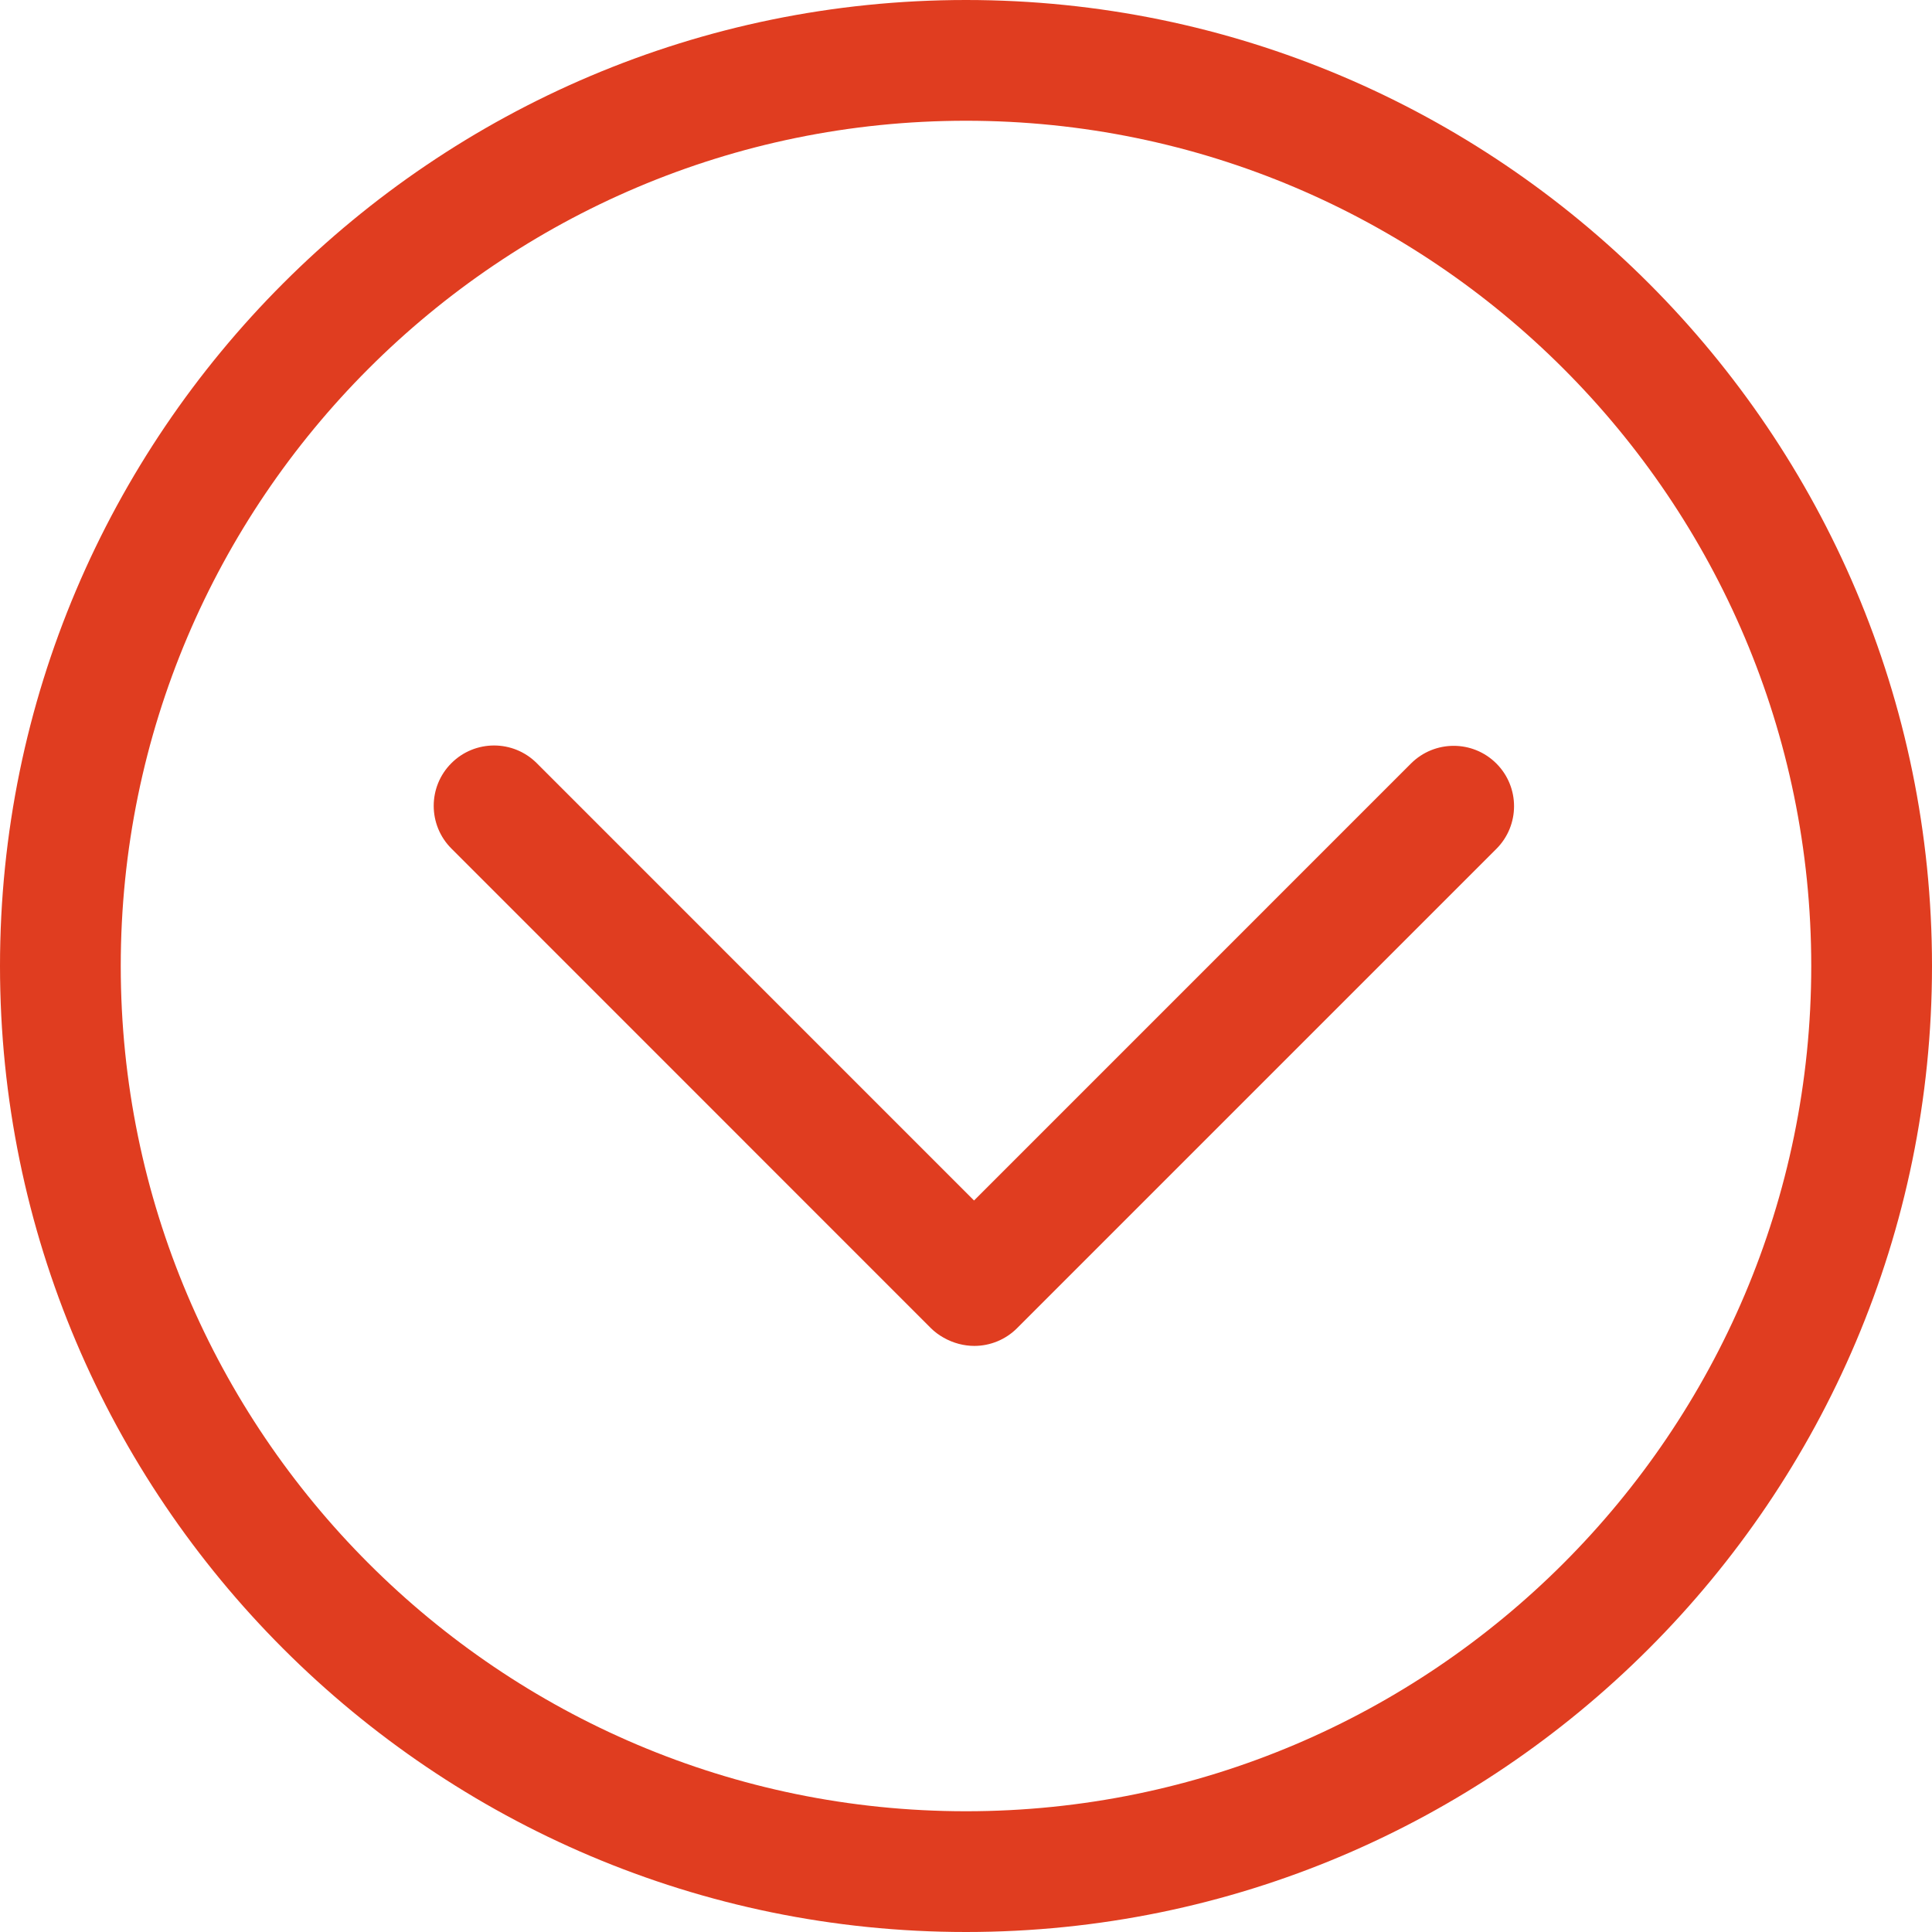
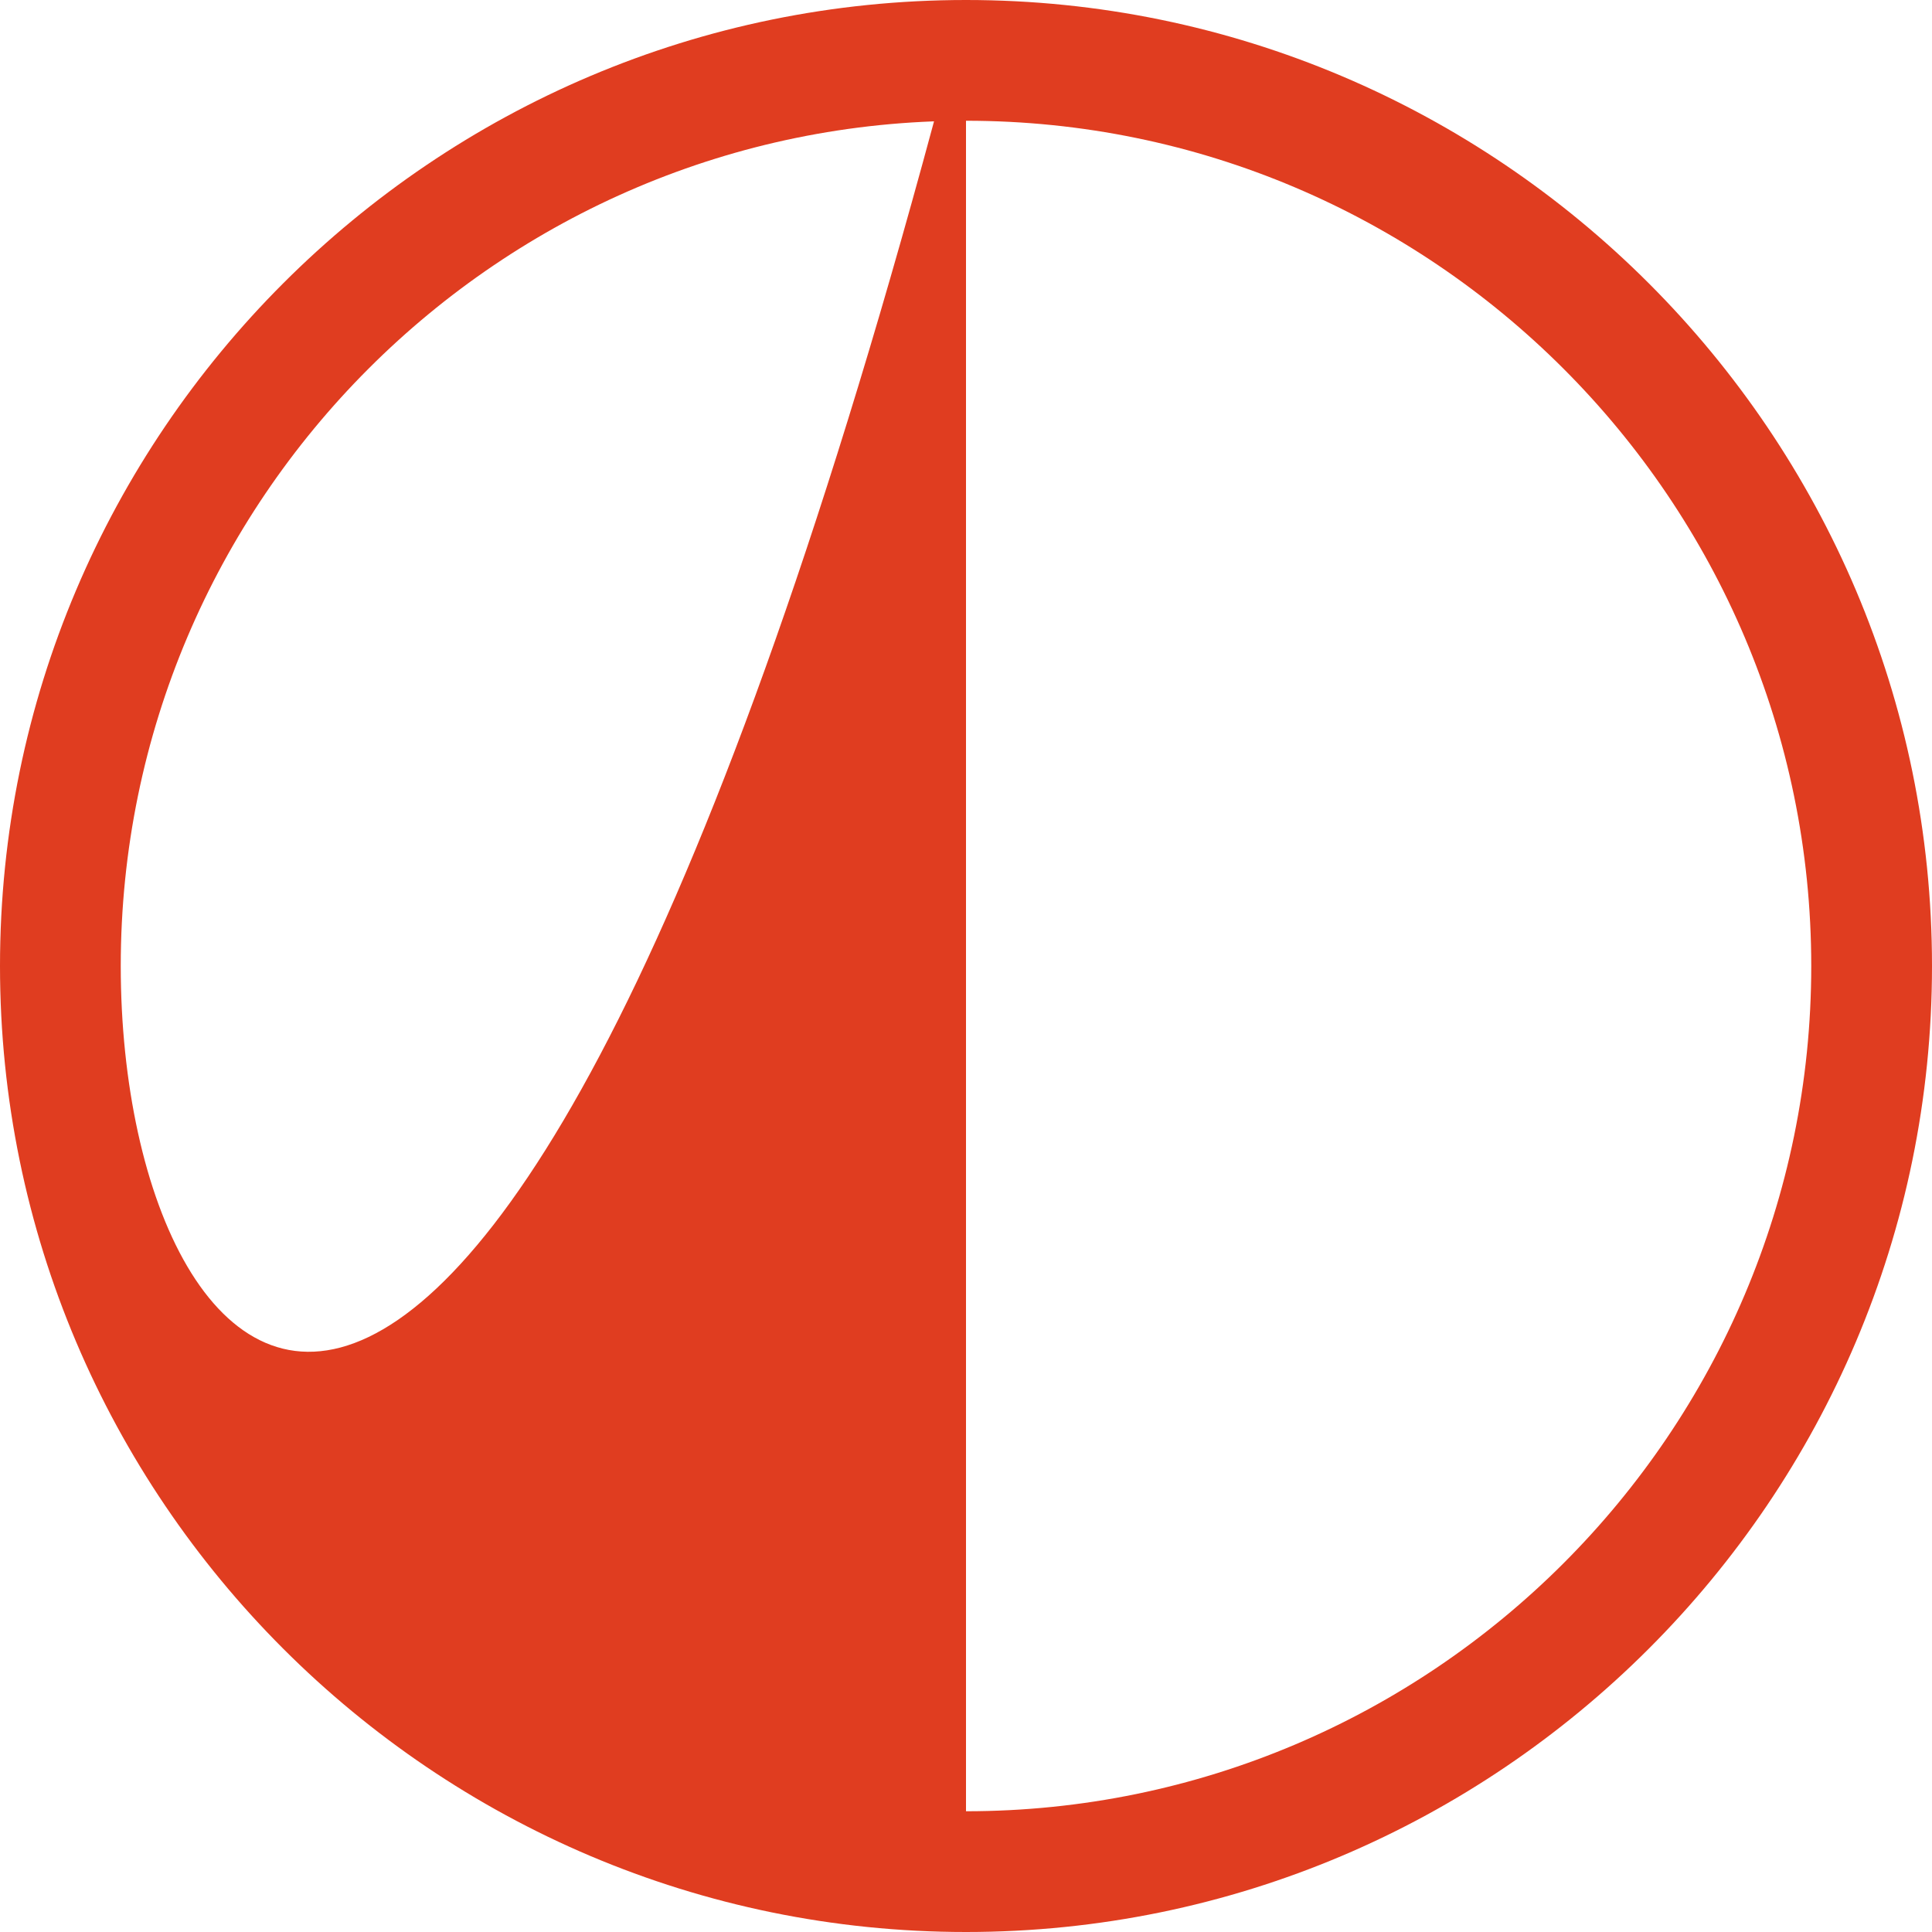
<svg xmlns="http://www.w3.org/2000/svg" width="512px" version="1.1" height="512px" viewBox="0 0 64 64" enable-background="new 0 0 64 64">
  <g>
    <g fill="#e03d20">
-       <path d="m46.74,25.293l-14.474,14.475-14.485-14.487c-0.781-0.781-2.047-0.781-2.828,0-0.781,0.779-0.781,2.047 0,2.828l15.879,15.883c0.248,0.248 0.588,0.436 0.928,0.525 0.17,0.045 0.344,0.068 0.516,0.068 0.523,0 1.035-0.207 1.414-0.586l15.879-15.879c0.781-0.781 0.781-2.047 0-2.828s-2.048-0.78-2.829,0.001z" fill="#e03d20" />
-       <path d="M32,0C14.355,0,0,14.355,0,32s14.355,32,32,32s32-14.355,32-32S49.645,0,32,0z M32,60    C16.561,60,4,47.439,4,32S16.561,4,32,4s28,12.561,28,28S47.439,60,32,60z" fill="#e03d20" />
+       <path d="M32,0C14.355,0,0,14.355,0,32s14.355,32,32,32s32-14.355,32-32S49.645,0,32,0z C16.561,60,4,47.439,4,32S16.561,4,32,4s28,12.561,28,28S47.439,60,32,60z" fill="#e03d20" />
    </g>
  </g>
</svg>